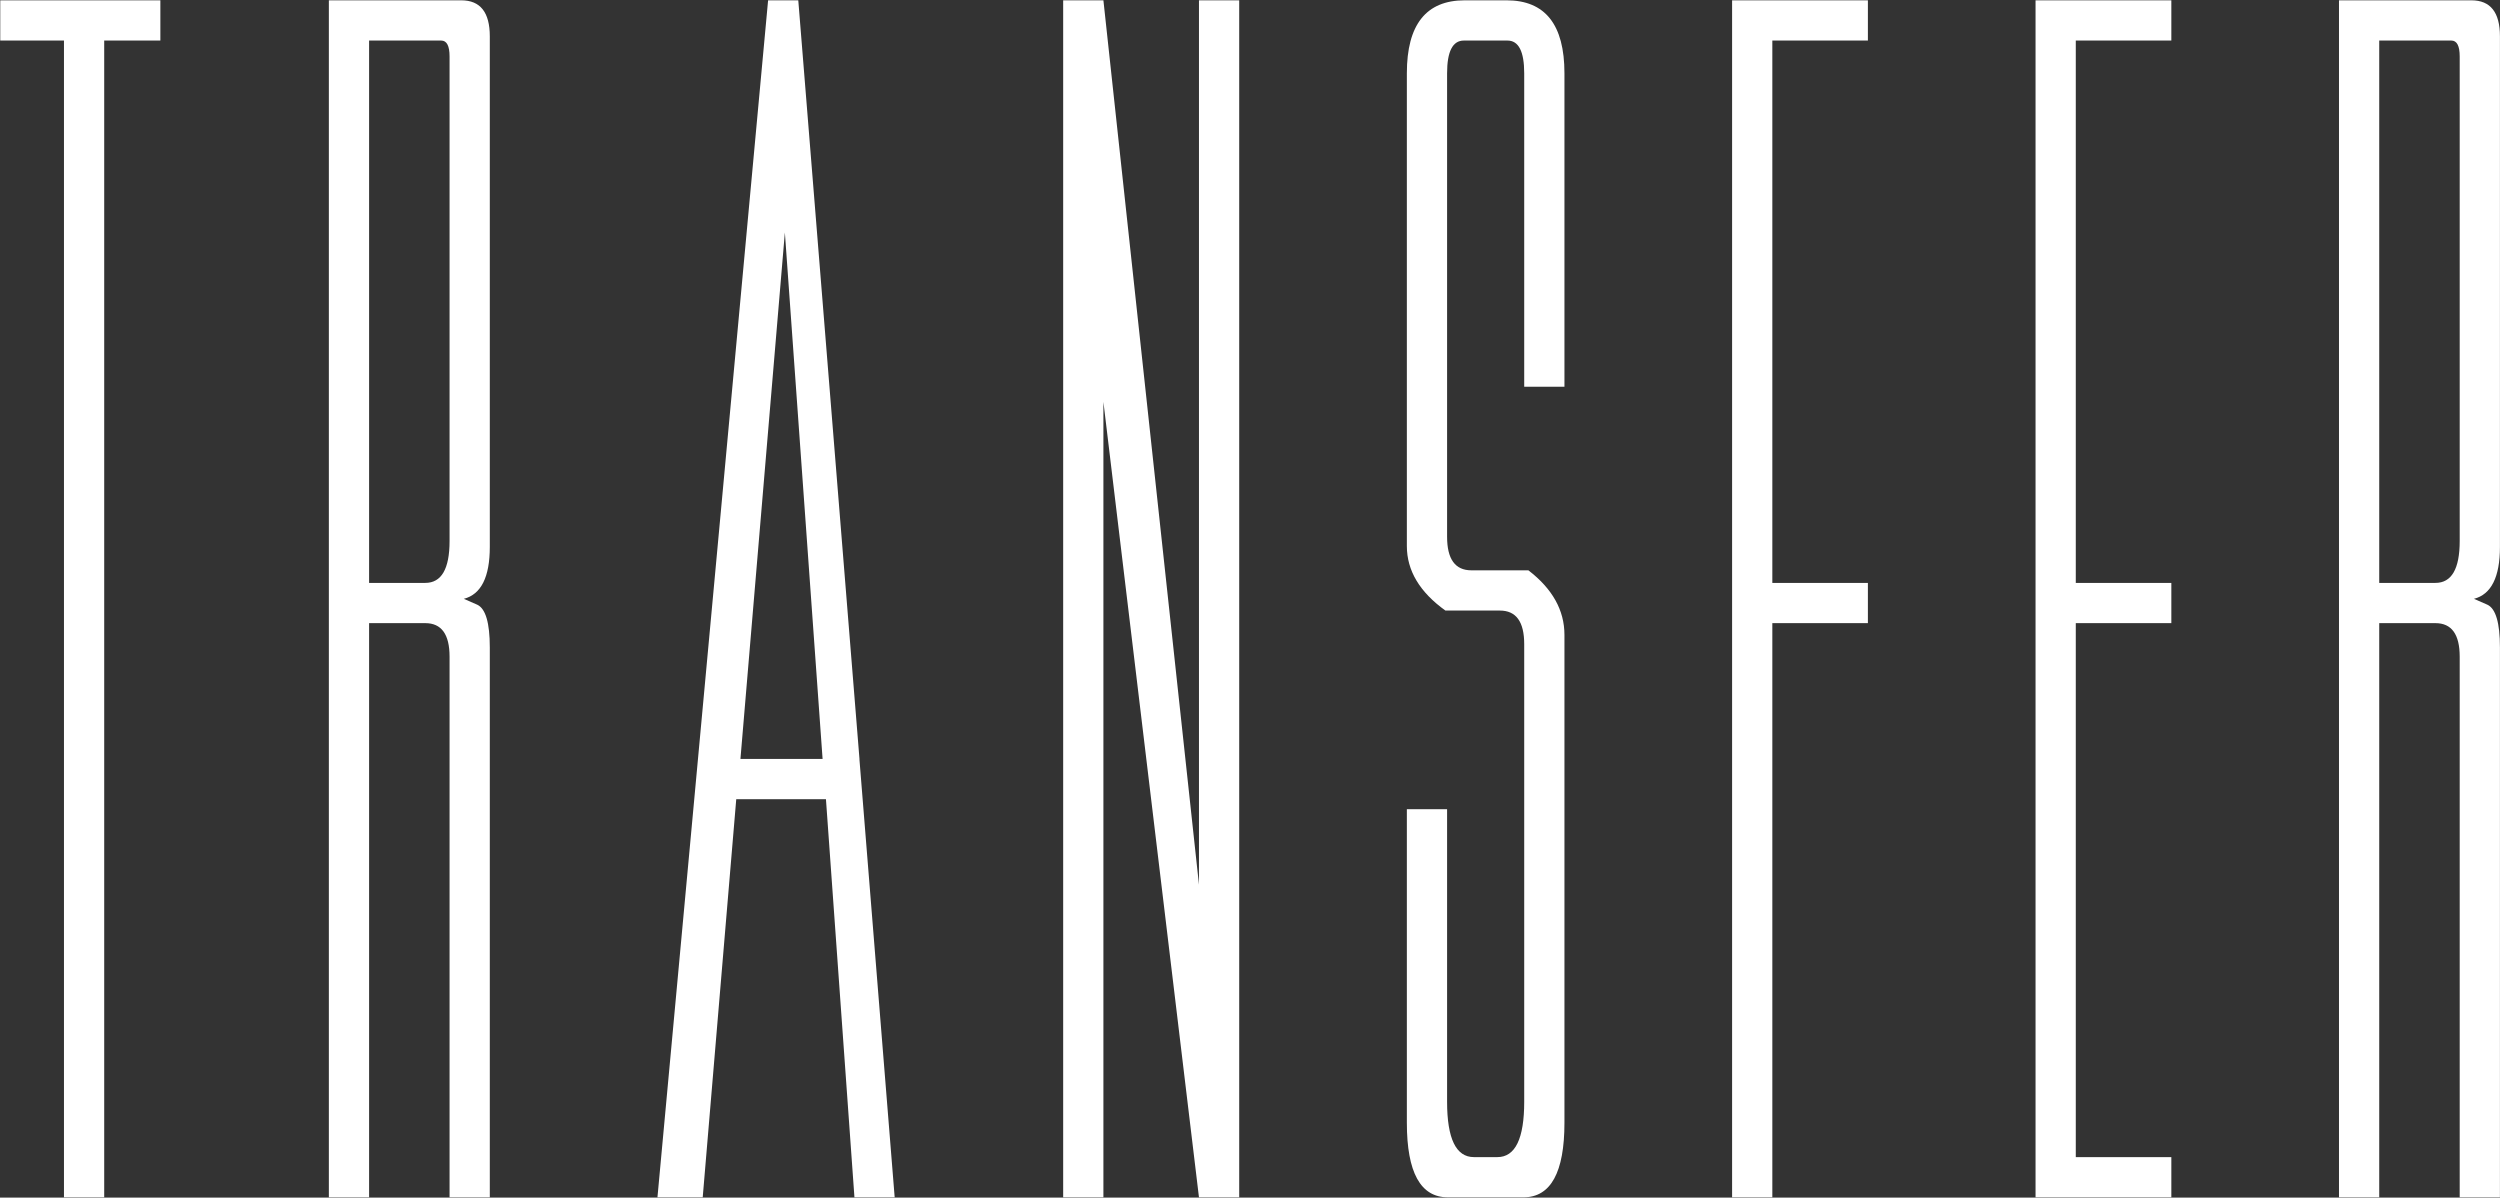
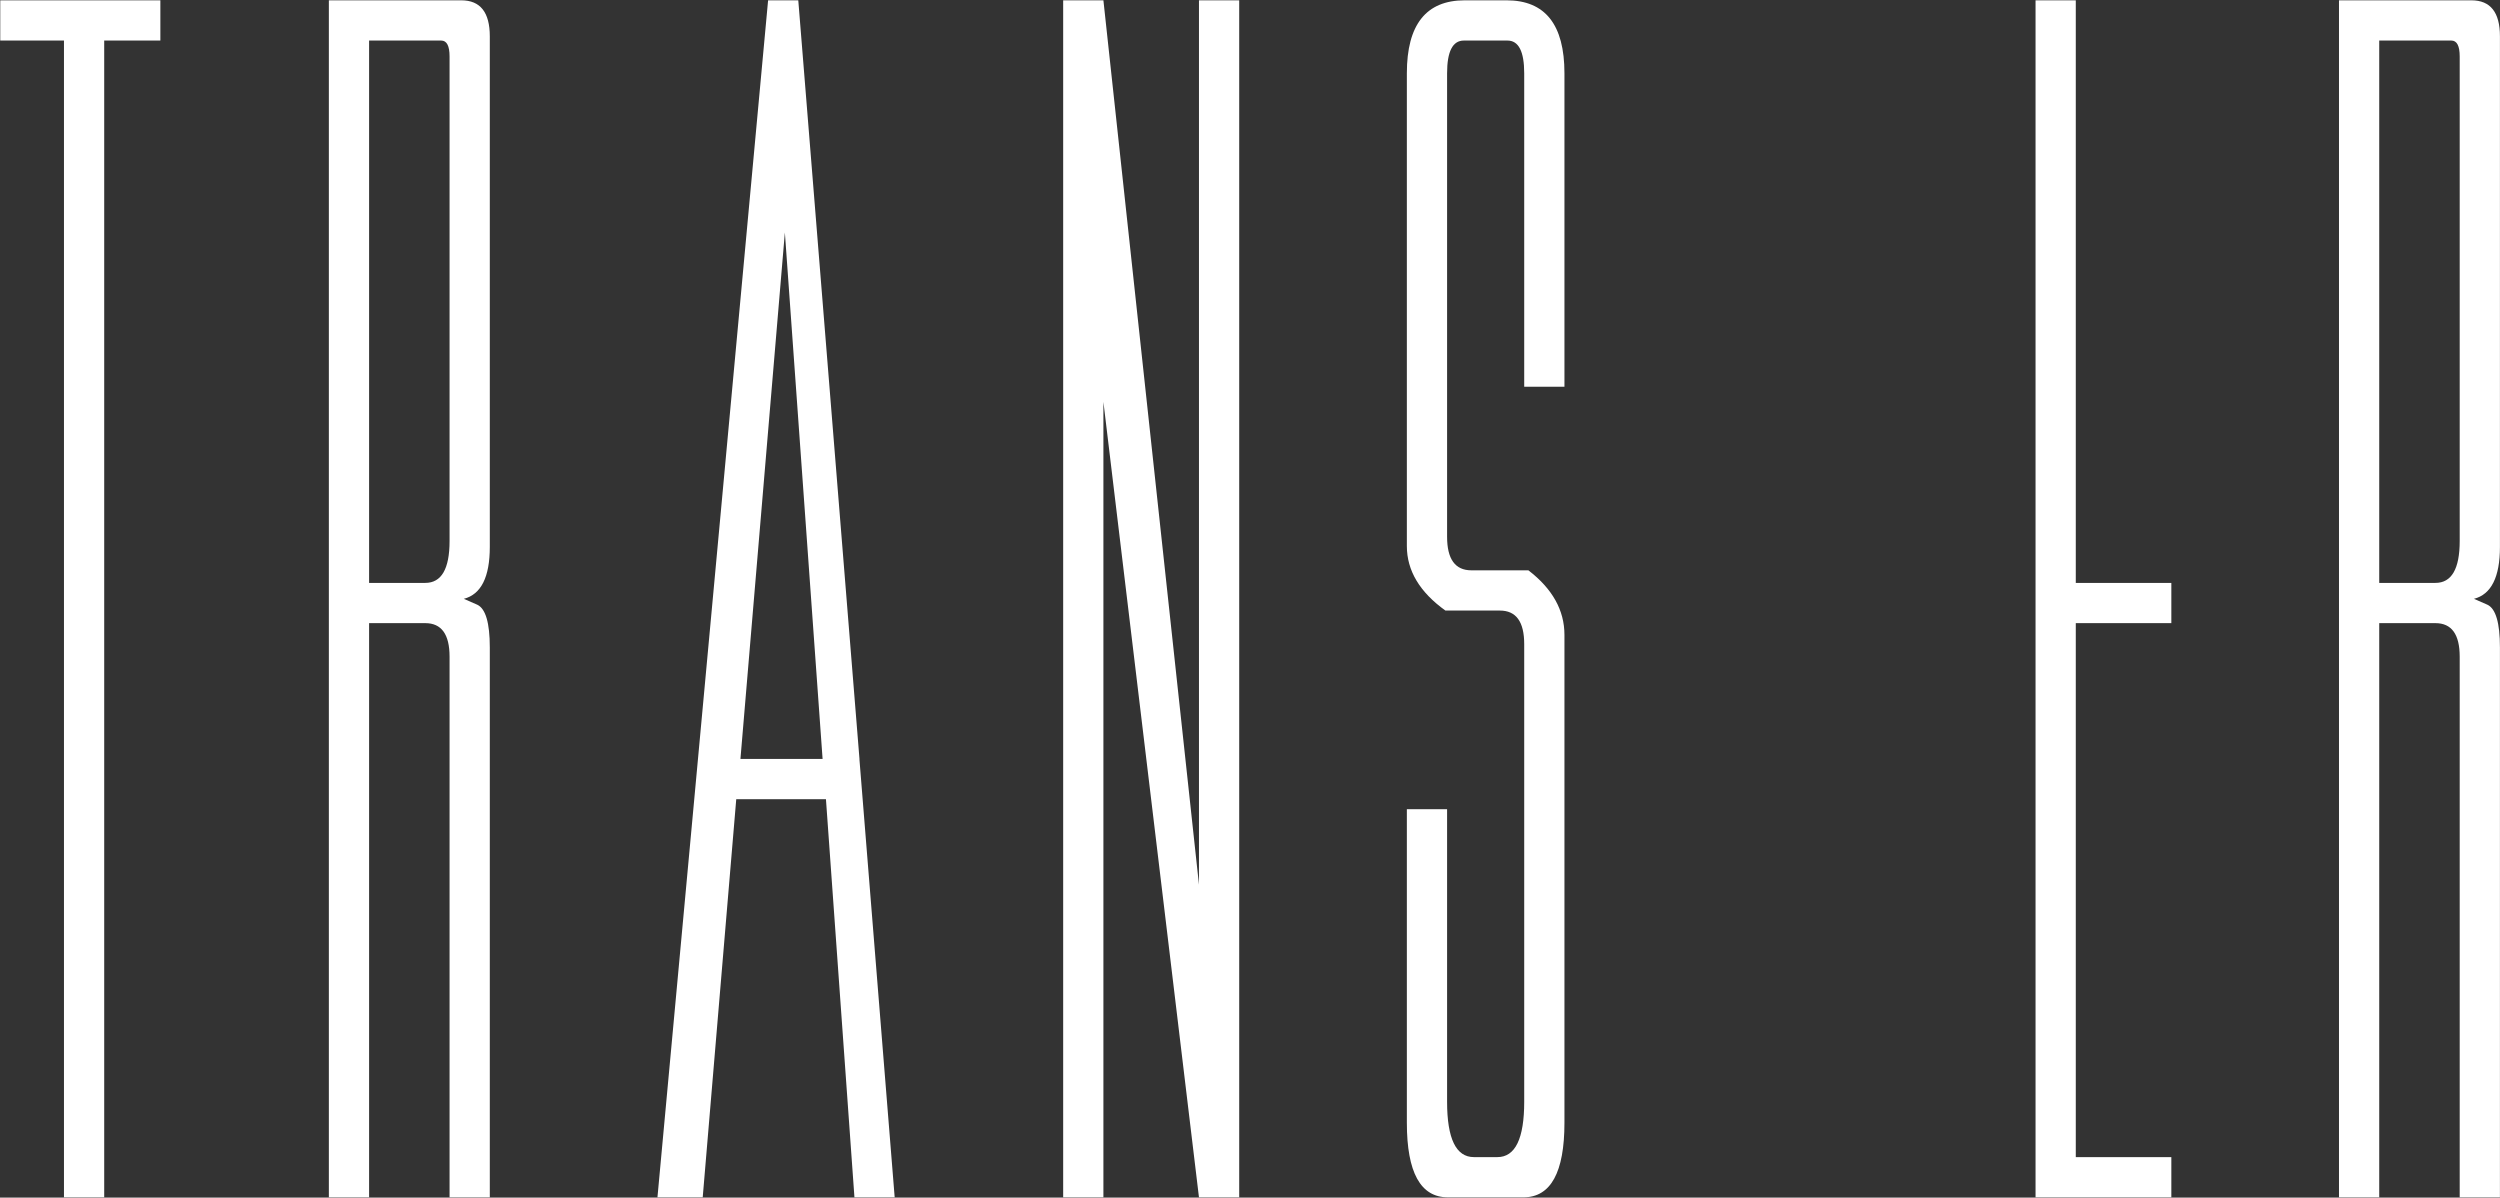
<svg xmlns="http://www.w3.org/2000/svg" width="5774" height="2766" viewBox="0 0 5774 2766" fill="none">
  <rect x="0" y="0" width="5774" height="2766" fill="#333333" stroke="none" />
  <path d="M5495.07 2765.38H5402.14V0.727H5708.03C5751.92 0.727 5773.86 28.476 5773.86 83.976V1263.02C5773.86 1332.72 5753.85 1372.73 5713.84 1383.06L5744.82 1396.61C5764.18 1405.64 5773.86 1438.56 5773.86 1495.35V2765.38H5680.93V1516.64C5680.93 1465.01 5662.21 1439.2 5624.78 1439.2H5495.07V2765.38ZM5680.93 1249.47V130.441C5680.93 105.918 5674.48 93.656 5661.57 93.656H5495.07V1346.27H5624.78C5662.21 1346.27 5680.93 1314 5680.93 1249.47Z" fill="white" />
-   <path d="M5014.93 0.727V93.656H4794.23V1346.27H5014.93V1439.2H4794.23V2672.46H5014.93V2765.38H4701.3V0.727H5014.93Z" fill="white" />
-   <path d="M4093.38 1346.27H4314.09V1439.2H4093.38V2765.38H4000.45V0.727H4314.09V93.656H4093.38V1346.27Z" fill="white" />
+   <path d="M5014.93 0.727H4794.23V1346.27H5014.93V1439.2H4794.23V2672.46H5014.93V2765.38H4701.3V0.727H5014.93Z" fill="white" />
  <path d="M3613.25 2593.08C3613.25 2707.95 3581.63 2765.38 3518.38 2765.38H3344.14C3280.9 2765.38 3249.27 2707.95 3249.27 2593.08V1869H3342.2V2544.68C3342.2 2629.86 3362.85 2672.46 3404.16 2672.46H3458.37C3499.67 2672.46 3520.32 2629.86 3520.32 2544.68V1487.6C3520.32 1435.97 3501.6 1410.16 3464.17 1410.16H3338.33C3278.96 1367.57 3249.27 1317.88 3249.27 1261.09V169.162C3249.27 56.872 3293.8 0.727 3382.86 0.727H3479.66C3568.72 0.727 3613.25 56.872 3613.25 169.162V893.239H3520.32V169.162C3520.32 118.825 3507.41 93.656 3481.6 93.656H3380.92C3355.11 93.656 3342.2 118.825 3342.2 169.162V1239.79C3342.2 1291.42 3360.92 1317.23 3398.35 1317.23H3530C3585.5 1359.82 3613.25 1409.51 3613.25 1466.31V2593.08Z" fill="white" />
  <path d="M2455.5 0.727H2548.43L2769.14 2043.24V0.727H2862.07V2765.38H2769.14L2548.43 928.087V2765.38H2455.5V0.727Z" fill="white" />
  <path d="M1985.04 1754.77L2066.35 2765.38H1973.42L1907.6 1845.77H1700.44L1623 2765.38H1518.45L1774.01 0.727H1843.71L1985.04 1752.84V1754.77ZM1899.85 1752.84L1812.73 537.008L1710.12 1752.84H1899.85Z" fill="white" />
  <path d="M852.461 2765.38H759.531V0.727H1065.42C1109.31 0.727 1131.25 28.476 1131.25 83.976V1263.02C1131.25 1332.72 1111.24 1372.73 1071.23 1383.06L1102.21 1396.61C1121.57 1405.64 1131.25 1438.56 1131.25 1495.35V2765.38H1038.32V1516.64C1038.32 1465.01 1019.61 1439.2 982.175 1439.2H852.461V2765.38ZM1038.32 1249.47V130.441C1038.32 105.918 1031.87 93.656 1018.96 93.656H852.461V1346.27H982.175C1019.61 1346.27 1038.32 1314 1038.32 1249.47Z" fill="white" />
  <path d="M240.67 93.656V2765.38H147.74V93.656H0.602V0.727H370.384V93.656H240.67Z" fill="white" />
</svg>